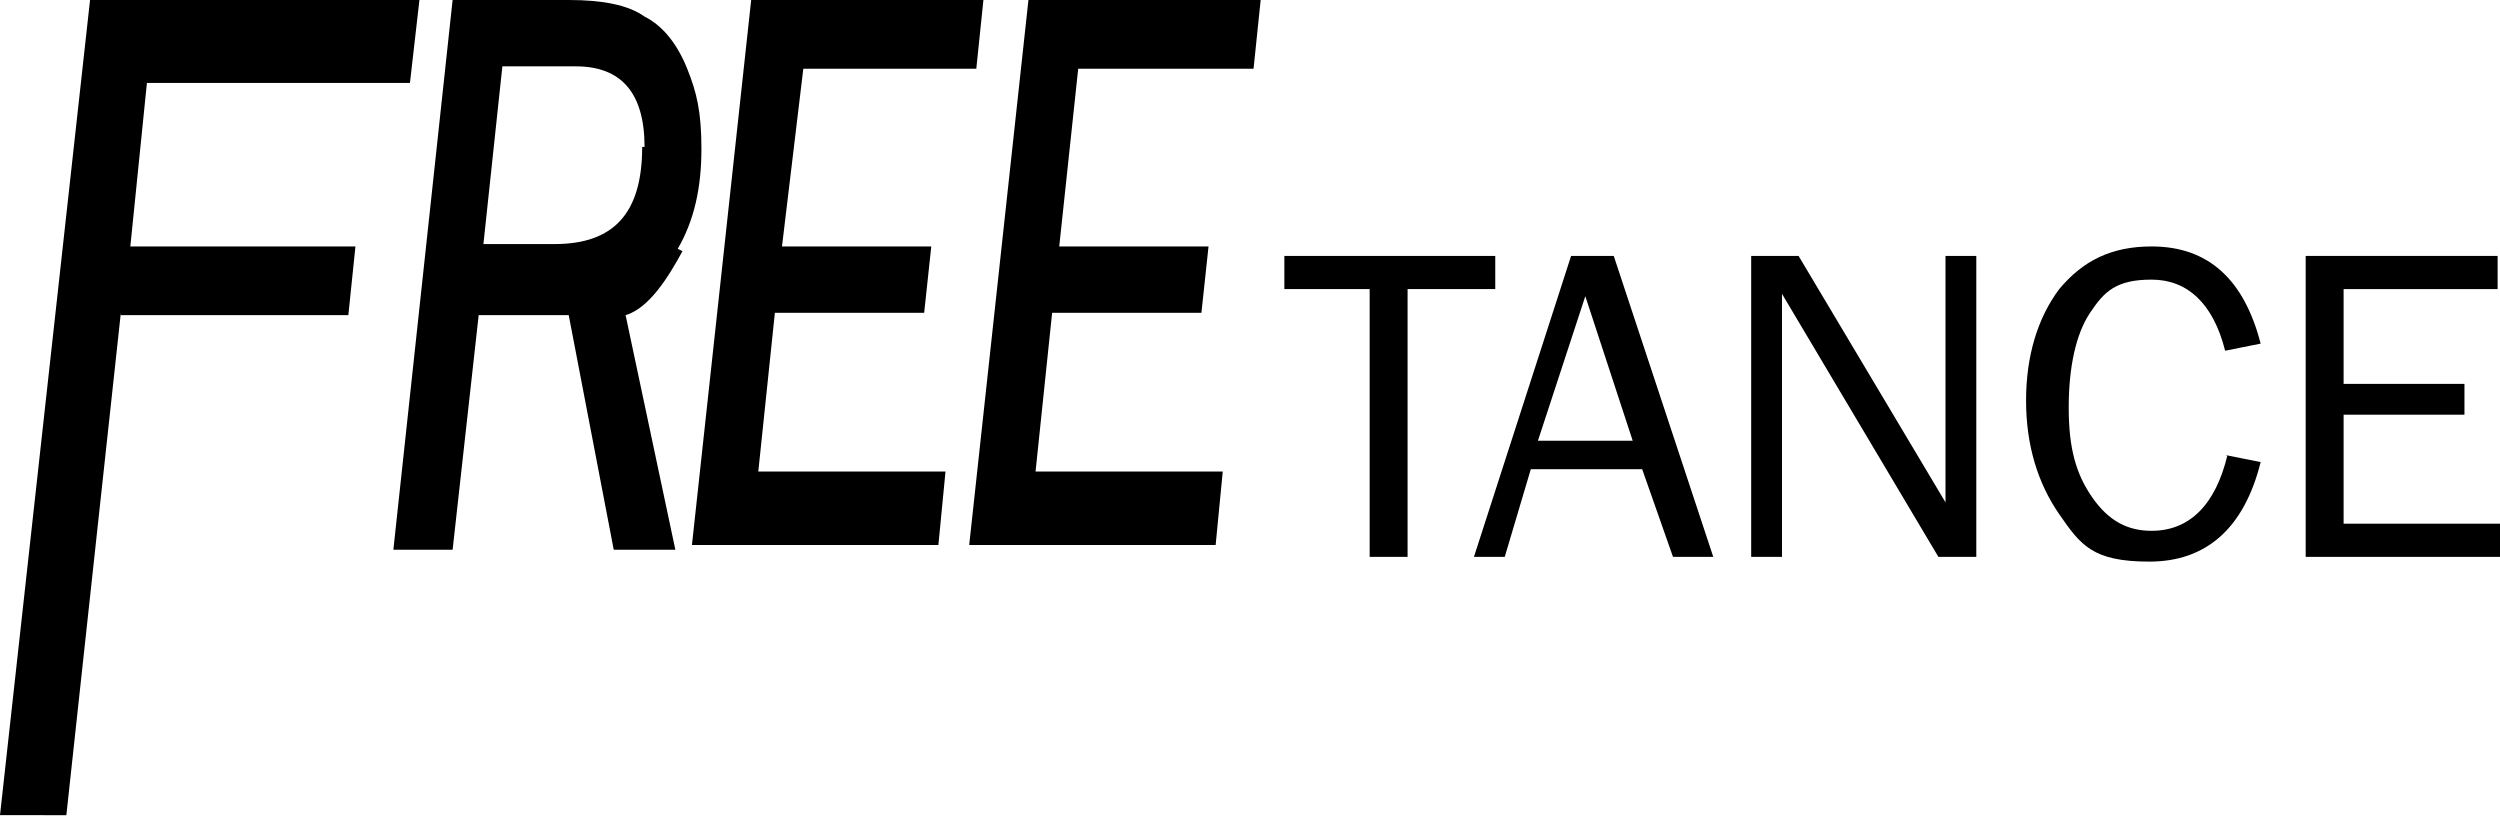
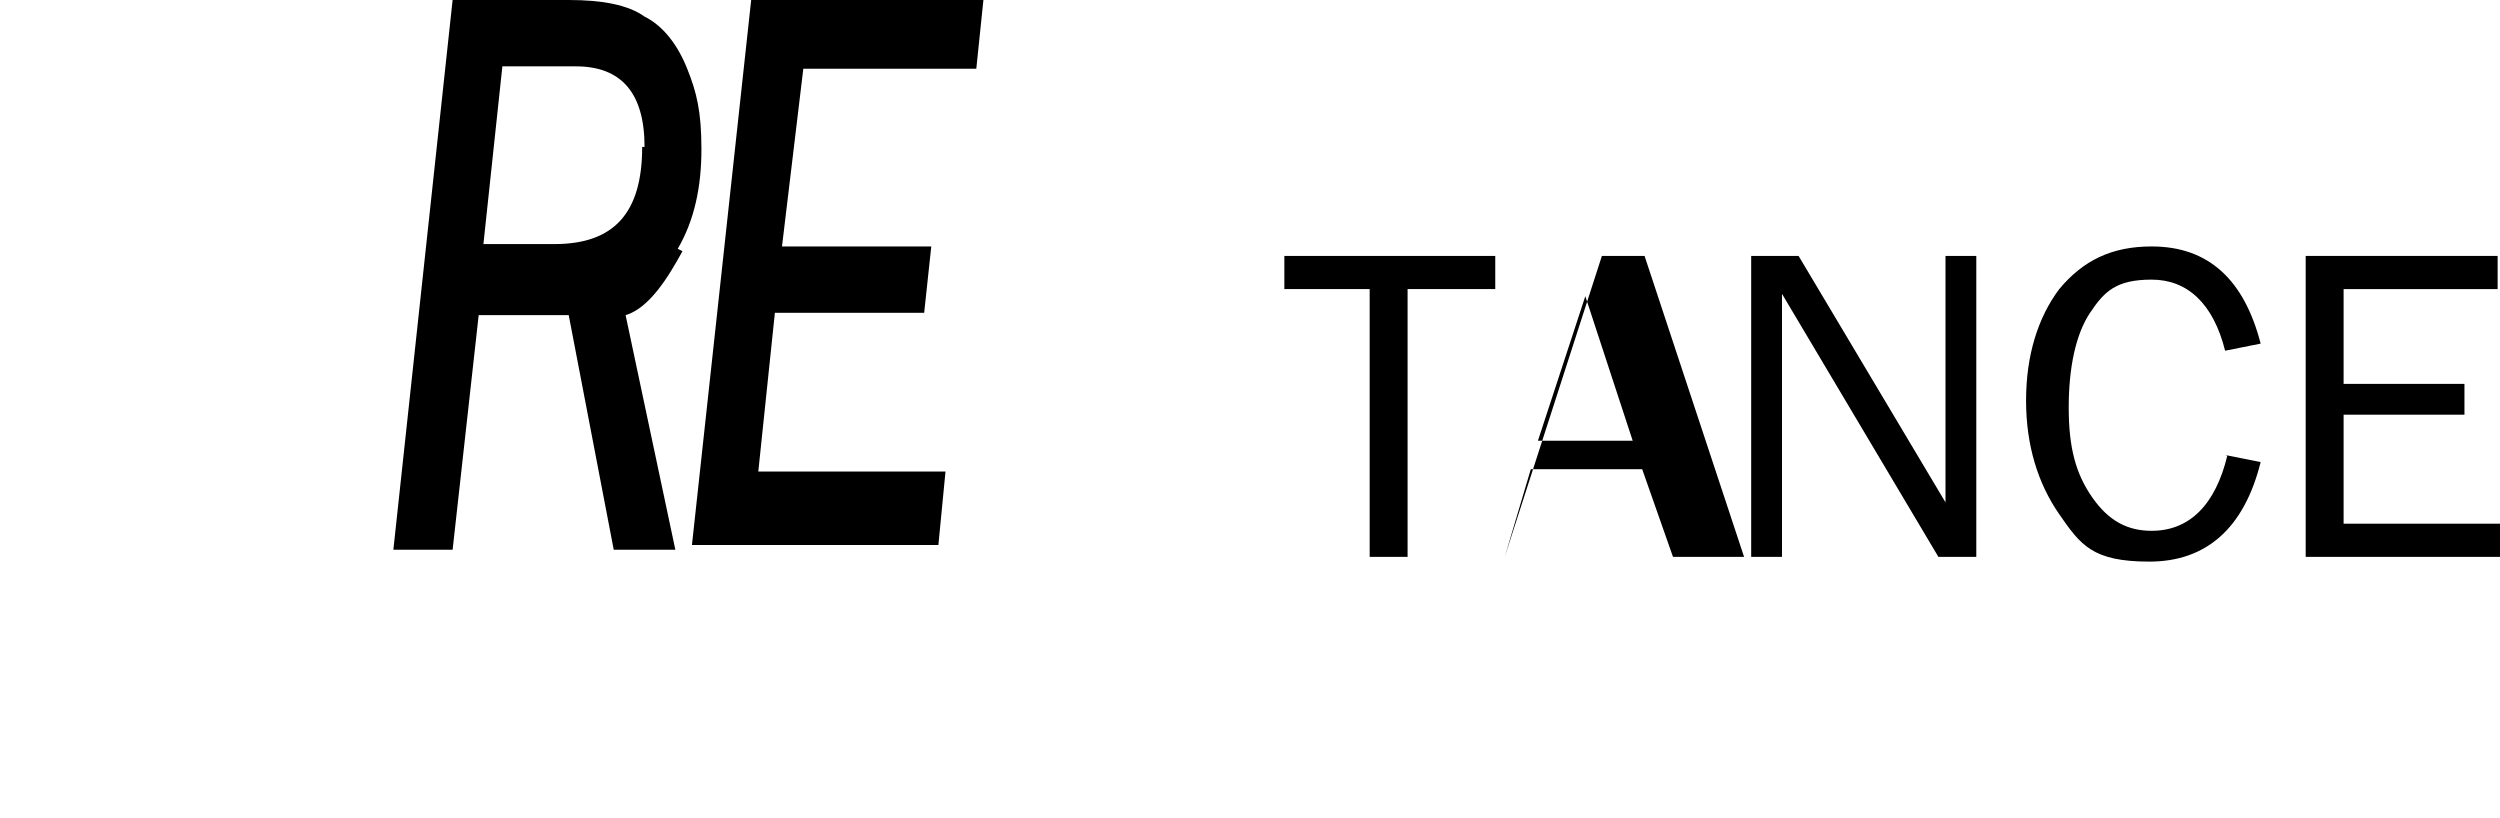
<svg xmlns="http://www.w3.org/2000/svg" id="_レイヤー_1" version="1.1" viewBox="0 0 105.5 34.5">
-   <path d="M5.1,13.2l-2.3,21.2H0L3.8,0h13.9l-.4,3.5H6.2l-.7,6.9h9.5l-.3,2.9H5.1v-.1Z" fill="currentColor" />
  <path d="M28.6,10.5c.7-1.2,1-2.6,1-4.2s-.2-2.4-.6-3.4-1-1.8-1.8-2.2c-.7-.5-1.8-.7-3.2-.7h-4.9l-2.5,23.2h2.5l1.1-9.9h3.8l1.9,9.9h2.6l-2.1-9.9c1-.3,1.8-1.6,2.4-2.7l-.2-.1ZM27.1,6.2c0,2.8-1.2,4.1-3.7,4.1h-3l.8-7.5h3.1c1.9,0,2.9,1.1,2.9,3.4h-.1Z" fill="currentColor" />
  <polygon points="41.2 2.9 41.5 0 31.7 0 29.2 23 39.6 23 39.9 19.9 32 19.9 32.7 13.2 39 13.2 39.3 10.4 33 10.4 33.9 2.9 41.2 2.9" fill="currentColor" />
-   <polygon points="52.9 2.9 53.2 0 43.4 0 40.9 23 51.3 23 51.6 19.9 43.7 19.9 44.4 13.2 50.7 13.2 51 10.4 44.7 10.4 45.5 2.9 52.9 2.9" fill="currentColor" />
  <g>
    <path d="M59.4,23.5h-1.6v-11.3h-3.6v-1.4h8.9v1.4h-3.7s0,11.3,0,11.3Z" fill="currentColor" />
-     <path d="M72.2,23.5h-1.6l-1.3-3.7h-4.7l-1.1,3.7h-1.3l4.1-12.7h1.8l4.2,12.7h-.1ZM68.9,18.6l-2-6.1-2,6.1h4Z" fill="currentColor" />
+     <path d="M72.2,23.5h-1.6l-1.3-3.7h-4.7l-1.1,3.7l4.1-12.7h1.8l4.2,12.7h-.1ZM68.9,18.6l-2-6.1-2,6.1h4Z" fill="currentColor" />
    <path d="M83.3,23.5h-1.5l-6.6-11.1v11.1h-1.3v-12.7h2l6.2,10.4v-10.4h1.3v12.7h-.1Z" fill="currentColor" />
    <path d="M93.9,19.2l1.5.3c-.7,2.8-2.3,4.2-4.7,4.2s-2.9-.7-3.8-2-1.4-2.9-1.4-4.8.5-3.5,1.4-4.7c1-1.2,2.2-1.8,3.9-1.8,2.4,0,3.9,1.4,4.6,4.1l-1.5.3c-.5-2-1.6-3-3.1-3s-2,.5-2.6,1.4-.9,2.3-.9,4,.3,2.8,1,3.8,1.5,1.4,2.5,1.4c1.6,0,2.7-1.1,3.2-3.2h-.1Z" fill="currentColor" />
    <path d="M105.5,22.1v1.4h-8.2v-12.7h8.1v1.4h-6.5v4h5.1v1.3h-5.1v4.6h6.6Z" fill="currentColor" />
  </g>
</svg>